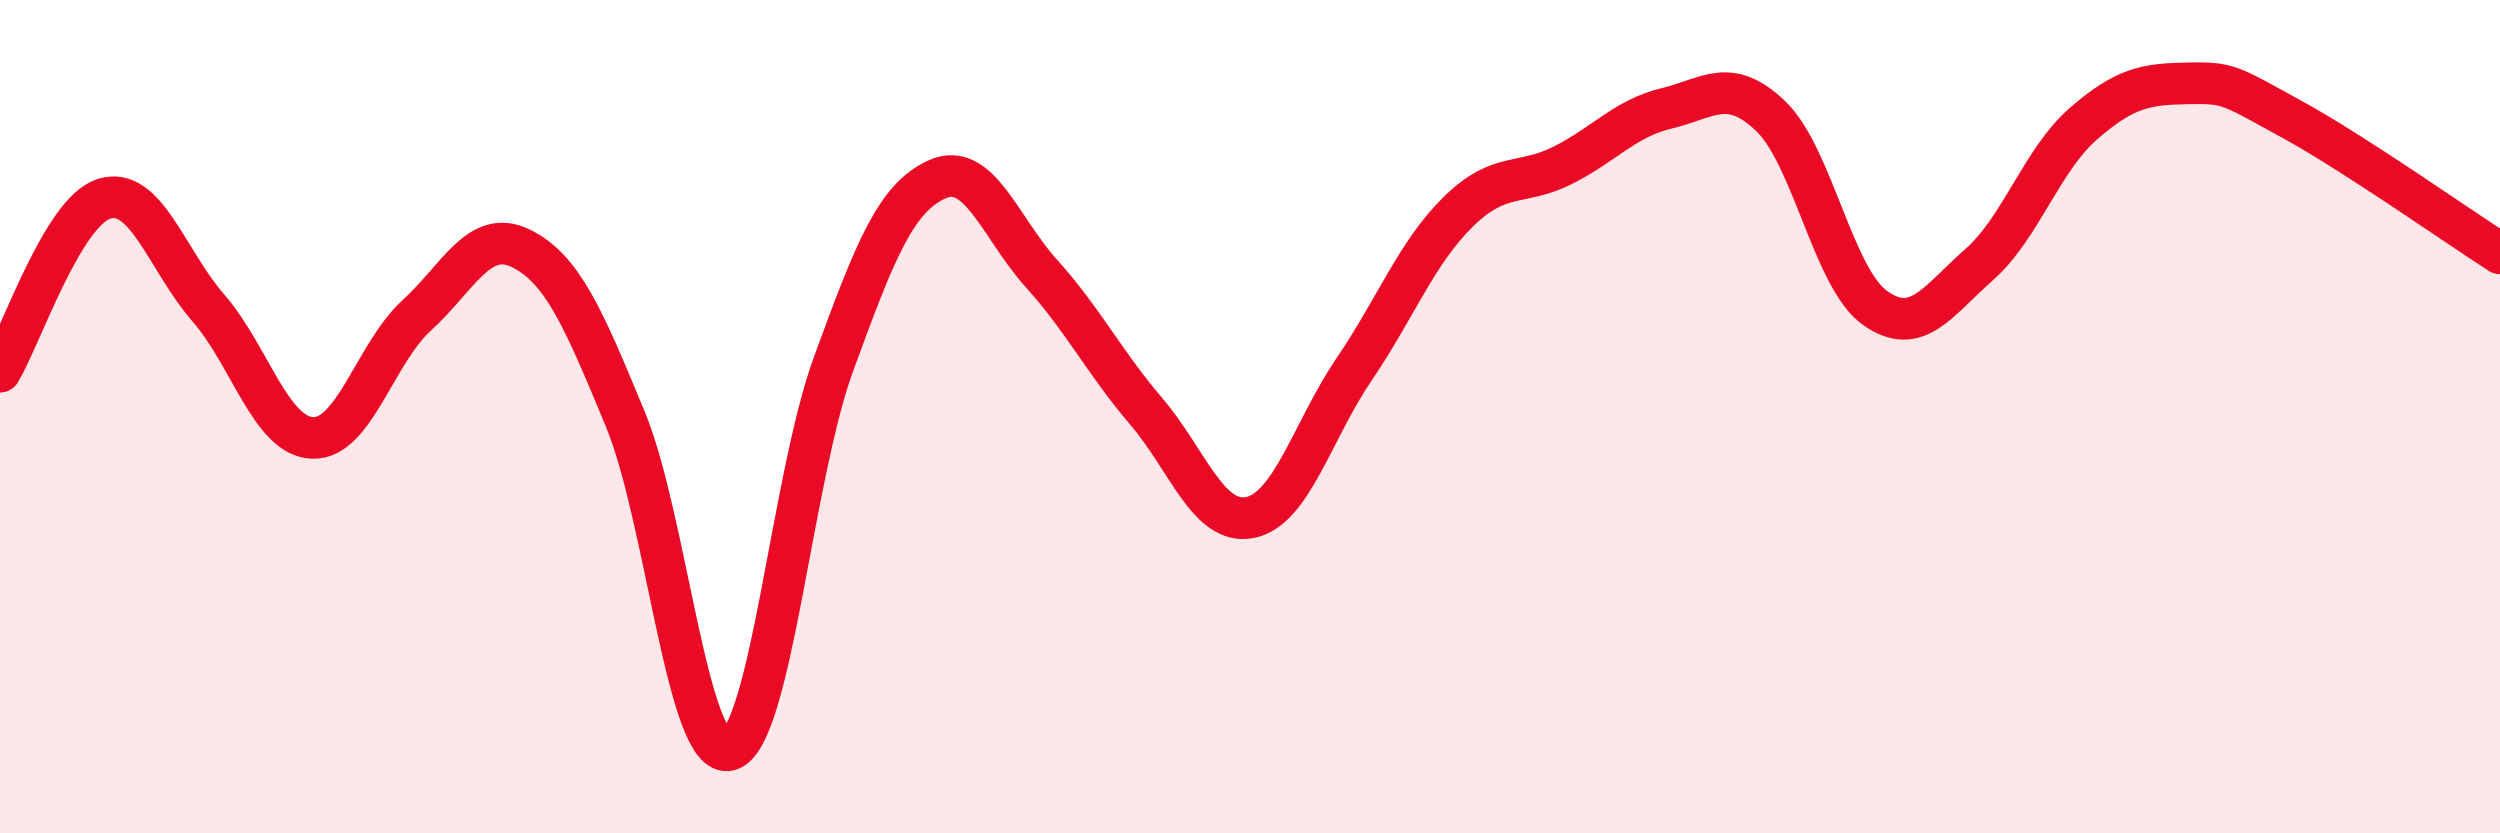
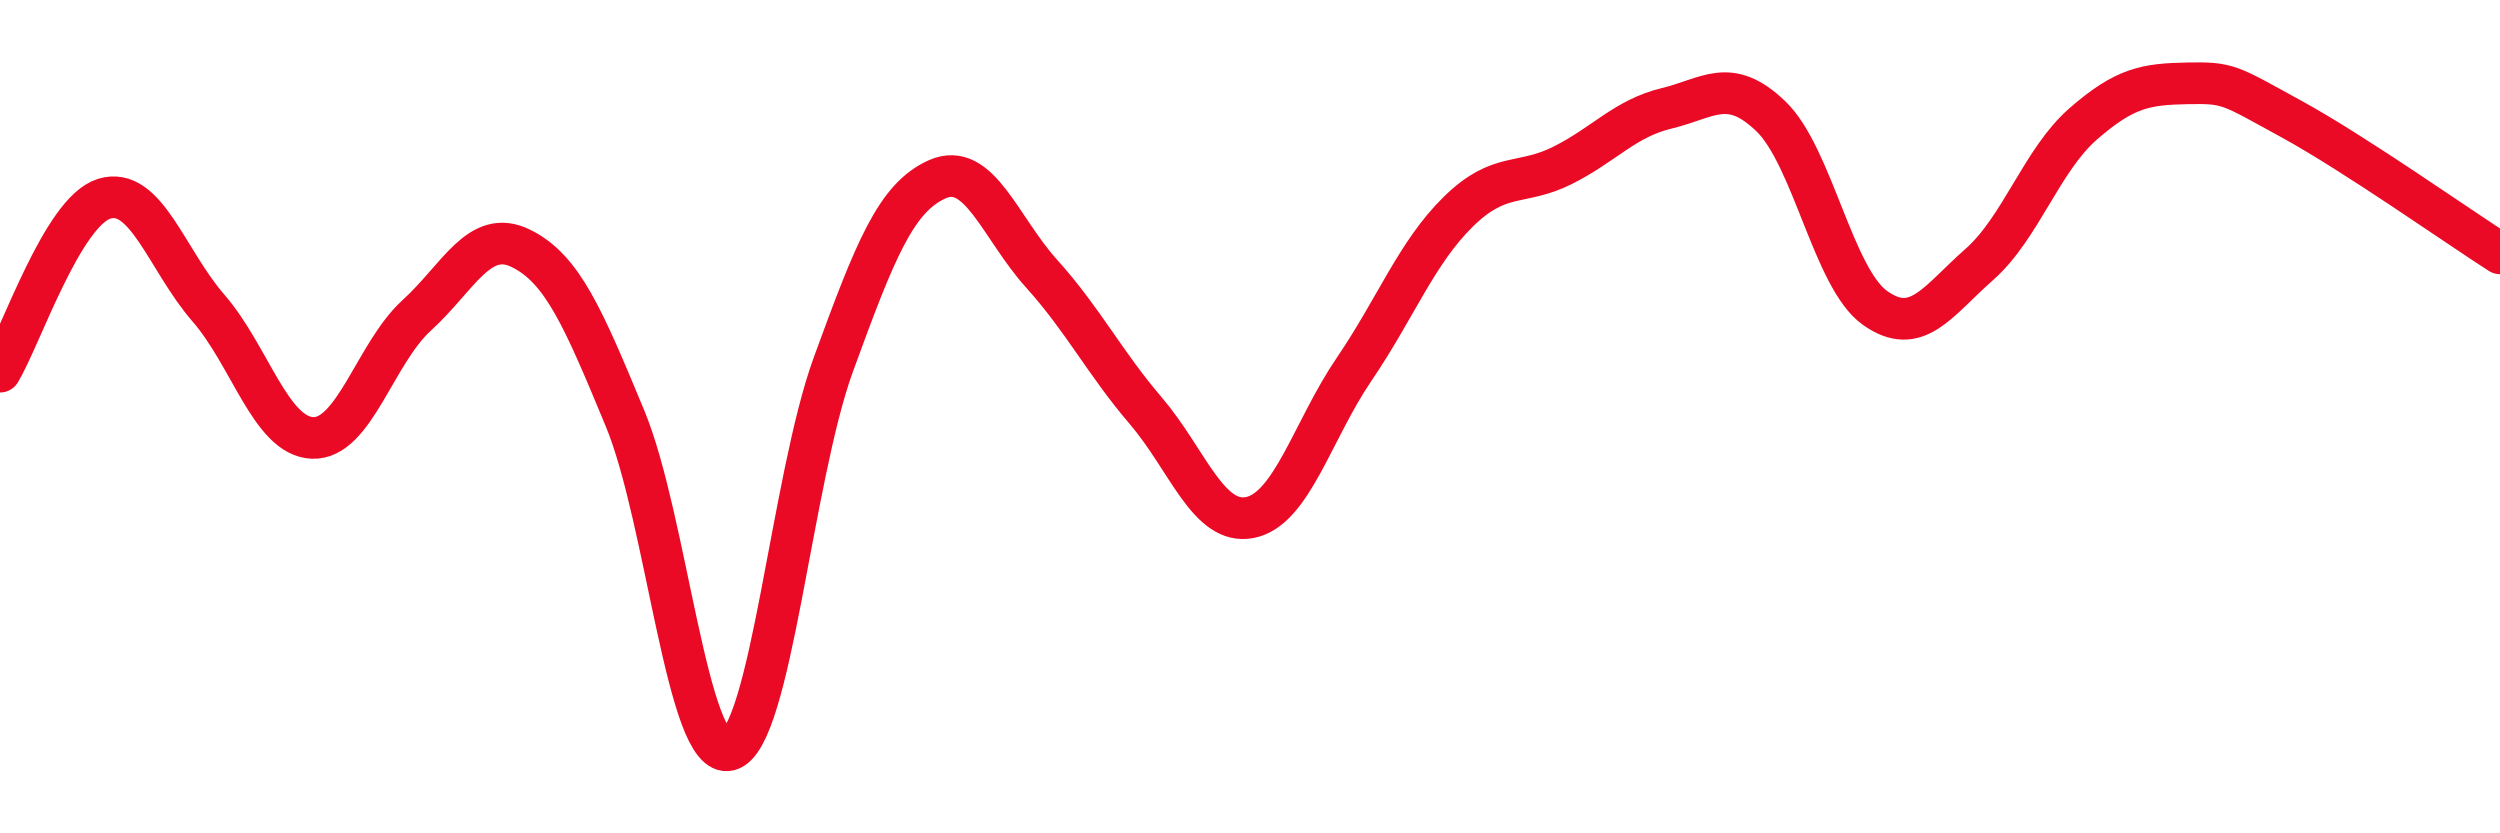
<svg xmlns="http://www.w3.org/2000/svg" width="60" height="20" viewBox="0 0 60 20">
-   <path d="M 0,8.92 C 0.5,8.09 1.5,5.08 2.5,4.77 C 3.5,4.46 4,6.24 5,7.39 C 6,8.54 6.5,10.47 7.5,10.51 C 8.5,10.55 9,8.48 10,7.57 C 11,6.66 11.5,5.47 12.5,5.96 C 13.5,6.45 14,7.63 15,10.04 C 16,12.45 16.5,18.26 17.5,18 C 18.5,17.74 19,11.49 20,8.75 C 21,6.01 21.5,4.74 22.5,4.3 C 23.5,3.86 24,5.46 25,6.57 C 26,7.68 26.5,8.69 27.5,9.86 C 28.5,11.03 29,12.62 30,12.42 C 31,12.22 31.5,10.33 32.5,8.86 C 33.5,7.39 34,6.06 35,5.08 C 36,4.1 36.5,4.47 37.5,3.97 C 38.5,3.47 39,2.84 40,2.6 C 41,2.36 41.5,1.83 42.5,2.79 C 43.5,3.75 44,6.68 45,7.39 C 46,8.1 46.5,7.23 47.5,6.35 C 48.5,5.47 49,3.84 50,2.97 C 51,2.1 51.5,2.02 52.5,2 C 53.5,1.98 53.5,2.04 55,2.86 C 56.5,3.68 59,5.44 60,6.08L60 20L0 20Z" fill="#EB0A25" opacity="0.1" stroke-linecap="round" stroke-linejoin="round" />
  <path d="M 0,8.92 C 0.5,8.09 1.5,5.08 2.5,4.77 C 3.5,4.46 4,6.24 5,7.39 C 6,8.54 6.5,10.47 7.5,10.51 C 8.5,10.55 9,8.48 10,7.57 C 11,6.66 11.5,5.47 12.5,5.96 C 13.5,6.45 14,7.63 15,10.04 C 16,12.45 16.5,18.26 17.5,18 C 18.5,17.74 19,11.49 20,8.75 C 21,6.01 21.5,4.74 22.5,4.3 C 23.5,3.86 24,5.46 25,6.57 C 26,7.68 26.5,8.69 27.5,9.86 C 28.5,11.03 29,12.62 30,12.42 C 31,12.22 31.5,10.33 32.5,8.86 C 33.5,7.39 34,6.06 35,5.08 C 36,4.1 36.5,4.47 37.5,3.97 C 38.5,3.47 39,2.84 40,2.6 C 41,2.36 41.5,1.83 42.5,2.79 C 43.5,3.75 44,6.68 45,7.39 C 46,8.1 46.5,7.23 47.5,6.35 C 48.5,5.47 49,3.84 50,2.97 C 51,2.1 51.5,2.02 52.5,2 C 53.5,1.98 53.5,2.04 55,2.86 C 56.5,3.68 59,5.44 60,6.08" stroke="#EB0A25" stroke-width="1" fill="none" stroke-linecap="round" stroke-linejoin="round" />
</svg>